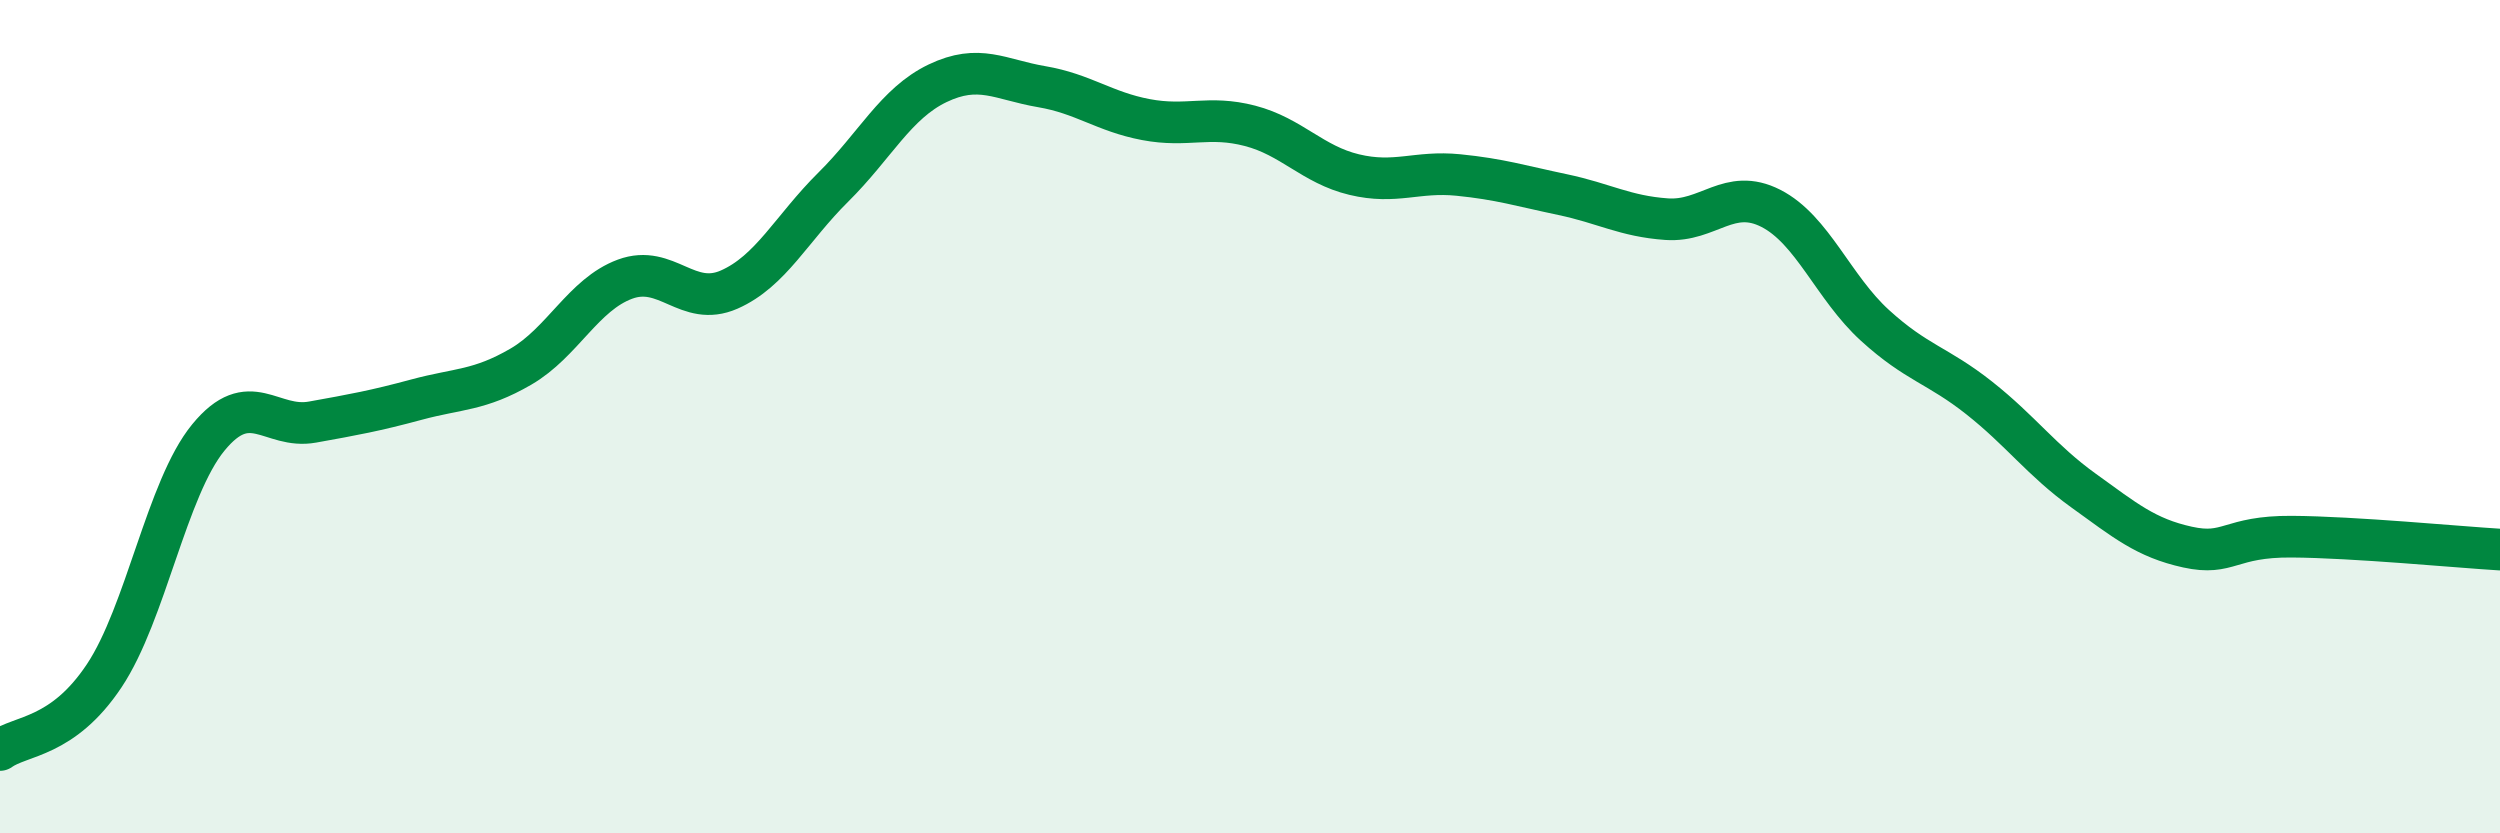
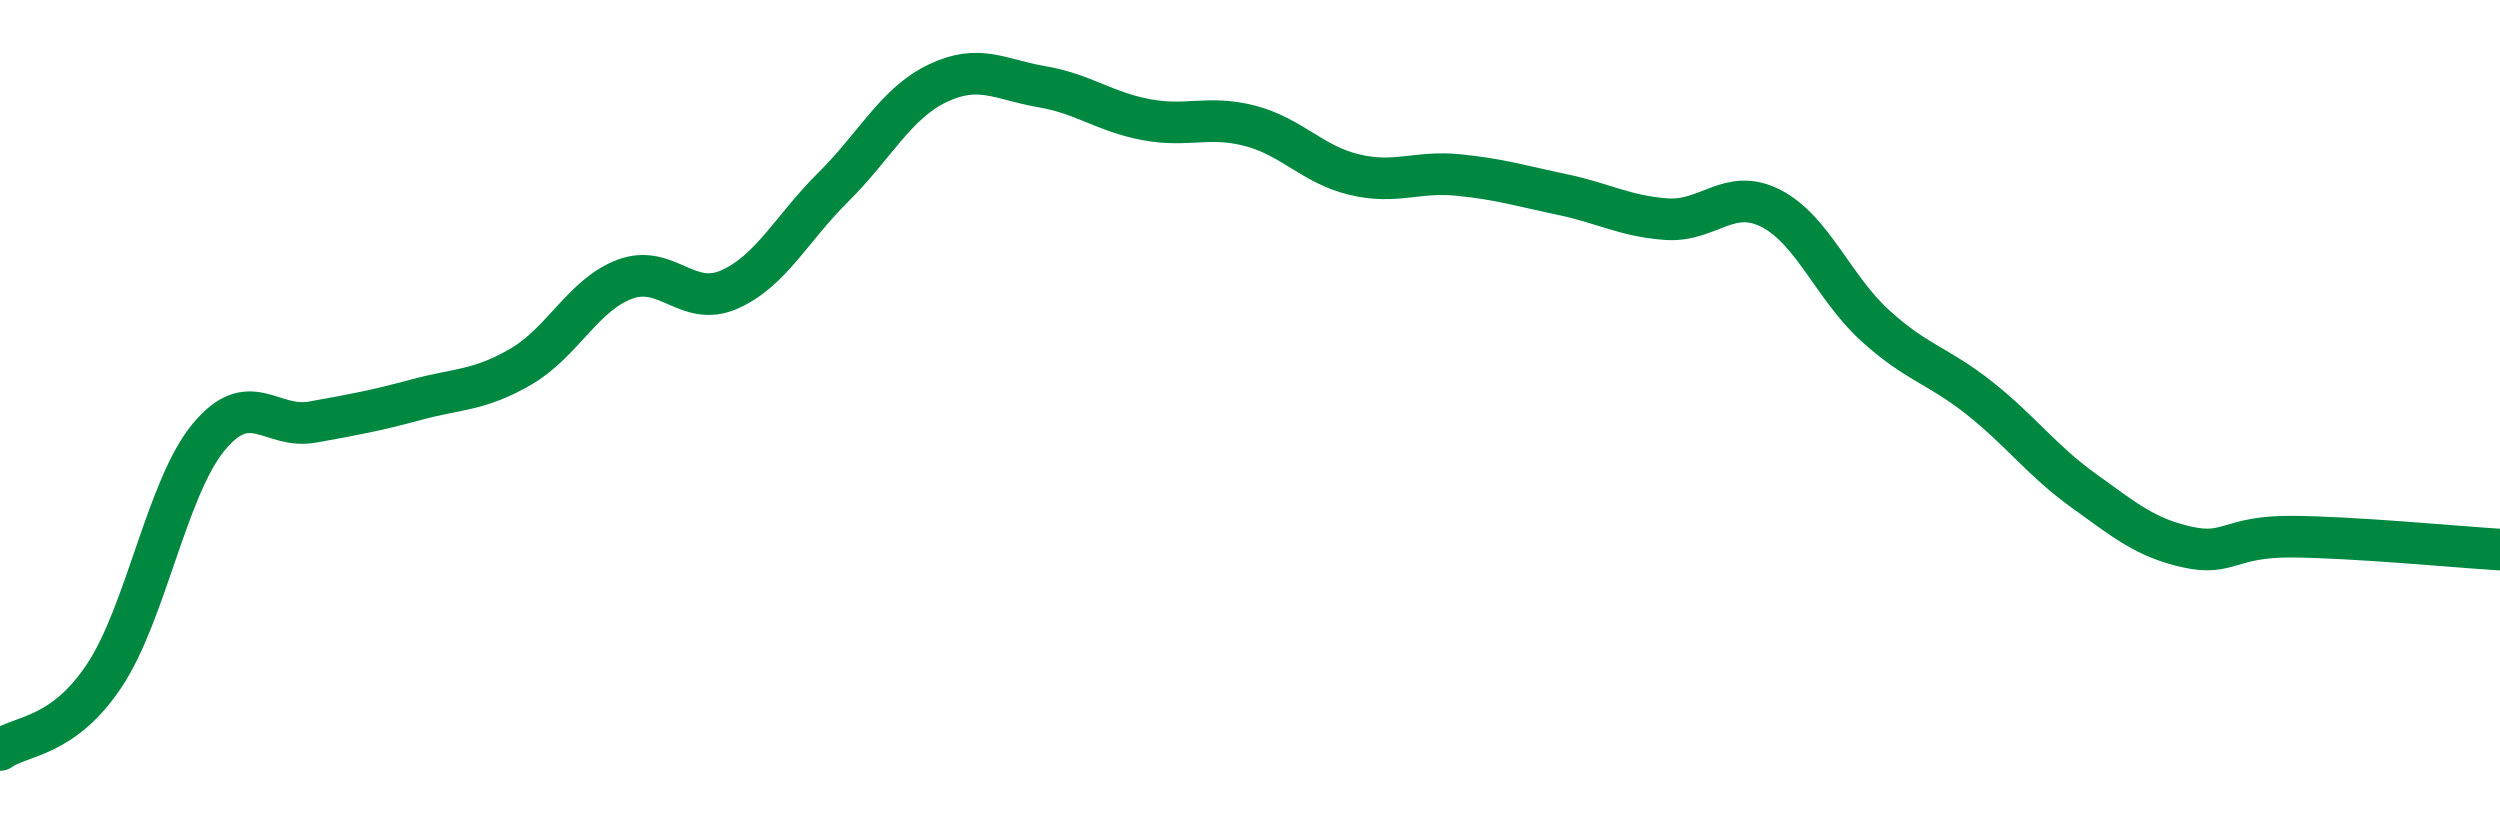
<svg xmlns="http://www.w3.org/2000/svg" width="60" height="20" viewBox="0 0 60 20">
-   <path d="M 0,18 C 0.5,17.64 1.5,17.72 2.5,16.22 C 3.5,14.72 4,11.72 5,10.5 C 6,9.28 6.5,10.31 7.5,10.13 C 8.5,9.95 9,9.86 10,9.59 C 11,9.32 11.5,9.38 12.5,8.8 C 13.5,8.22 14,7.07 15,6.7 C 16,6.33 16.5,7.39 17.5,6.95 C 18.5,6.51 19,5.48 20,4.49 C 21,3.5 21.5,2.48 22.5,2 C 23.5,1.52 24,1.91 25,2.08 C 26,2.25 26.5,2.68 27.5,2.87 C 28.5,3.06 29,2.76 30,3.02 C 31,3.28 31.5,3.95 32.5,4.19 C 33.5,4.43 34,4.1 35,4.2 C 36,4.3 36.5,4.46 37.5,4.67 C 38.5,4.88 39,5.19 40,5.26 C 41,5.33 41.5,4.49 42.5,5 C 43.5,5.51 44,6.9 45,7.81 C 46,8.72 46.5,8.76 47.5,9.55 C 48.5,10.34 49,11.05 50,11.77 C 51,12.49 51.5,12.91 52.5,13.13 C 53.5,13.35 53.5,12.87 55,12.88 C 56.5,12.89 59,13.13 60,13.19L60 20L0 20Z" fill="#008740" opacity="0.1" stroke-linecap="round" stroke-linejoin="round" />
  <path d="M 0,18 C 0.5,17.64 1.5,17.72 2.5,16.22 C 3.5,14.72 4,11.72 5,10.5 C 6,9.28 6.5,10.31 7.5,10.13 C 8.5,9.95 9,9.86 10,9.59 C 11,9.32 11.5,9.38 12.5,8.8 C 13.5,8.22 14,7.07 15,6.7 C 16,6.33 16.5,7.39 17.5,6.95 C 18.5,6.51 19,5.48 20,4.49 C 21,3.5 21.5,2.48 22.5,2 C 23.5,1.52 24,1.91 25,2.08 C 26,2.25 26.5,2.68 27.5,2.87 C 28.5,3.06 29,2.76 30,3.02 C 31,3.28 31.5,3.95 32.5,4.19 C 33.5,4.43 34,4.1 35,4.2 C 36,4.3 36.5,4.46 37.5,4.67 C 38.5,4.88 39,5.19 40,5.26 C 41,5.33 41.5,4.49 42.5,5 C 43.5,5.51 44,6.9 45,7.81 C 46,8.72 46.5,8.76 47.5,9.55 C 48.5,10.34 49,11.05 50,11.77 C 51,12.49 51.5,12.91 52.5,13.13 C 53.5,13.35 53.5,12.87 55,12.88 C 56.5,12.89 59,13.13 60,13.19" stroke="#008740" stroke-width="1" fill="none" stroke-linecap="round" stroke-linejoin="round" />
</svg>